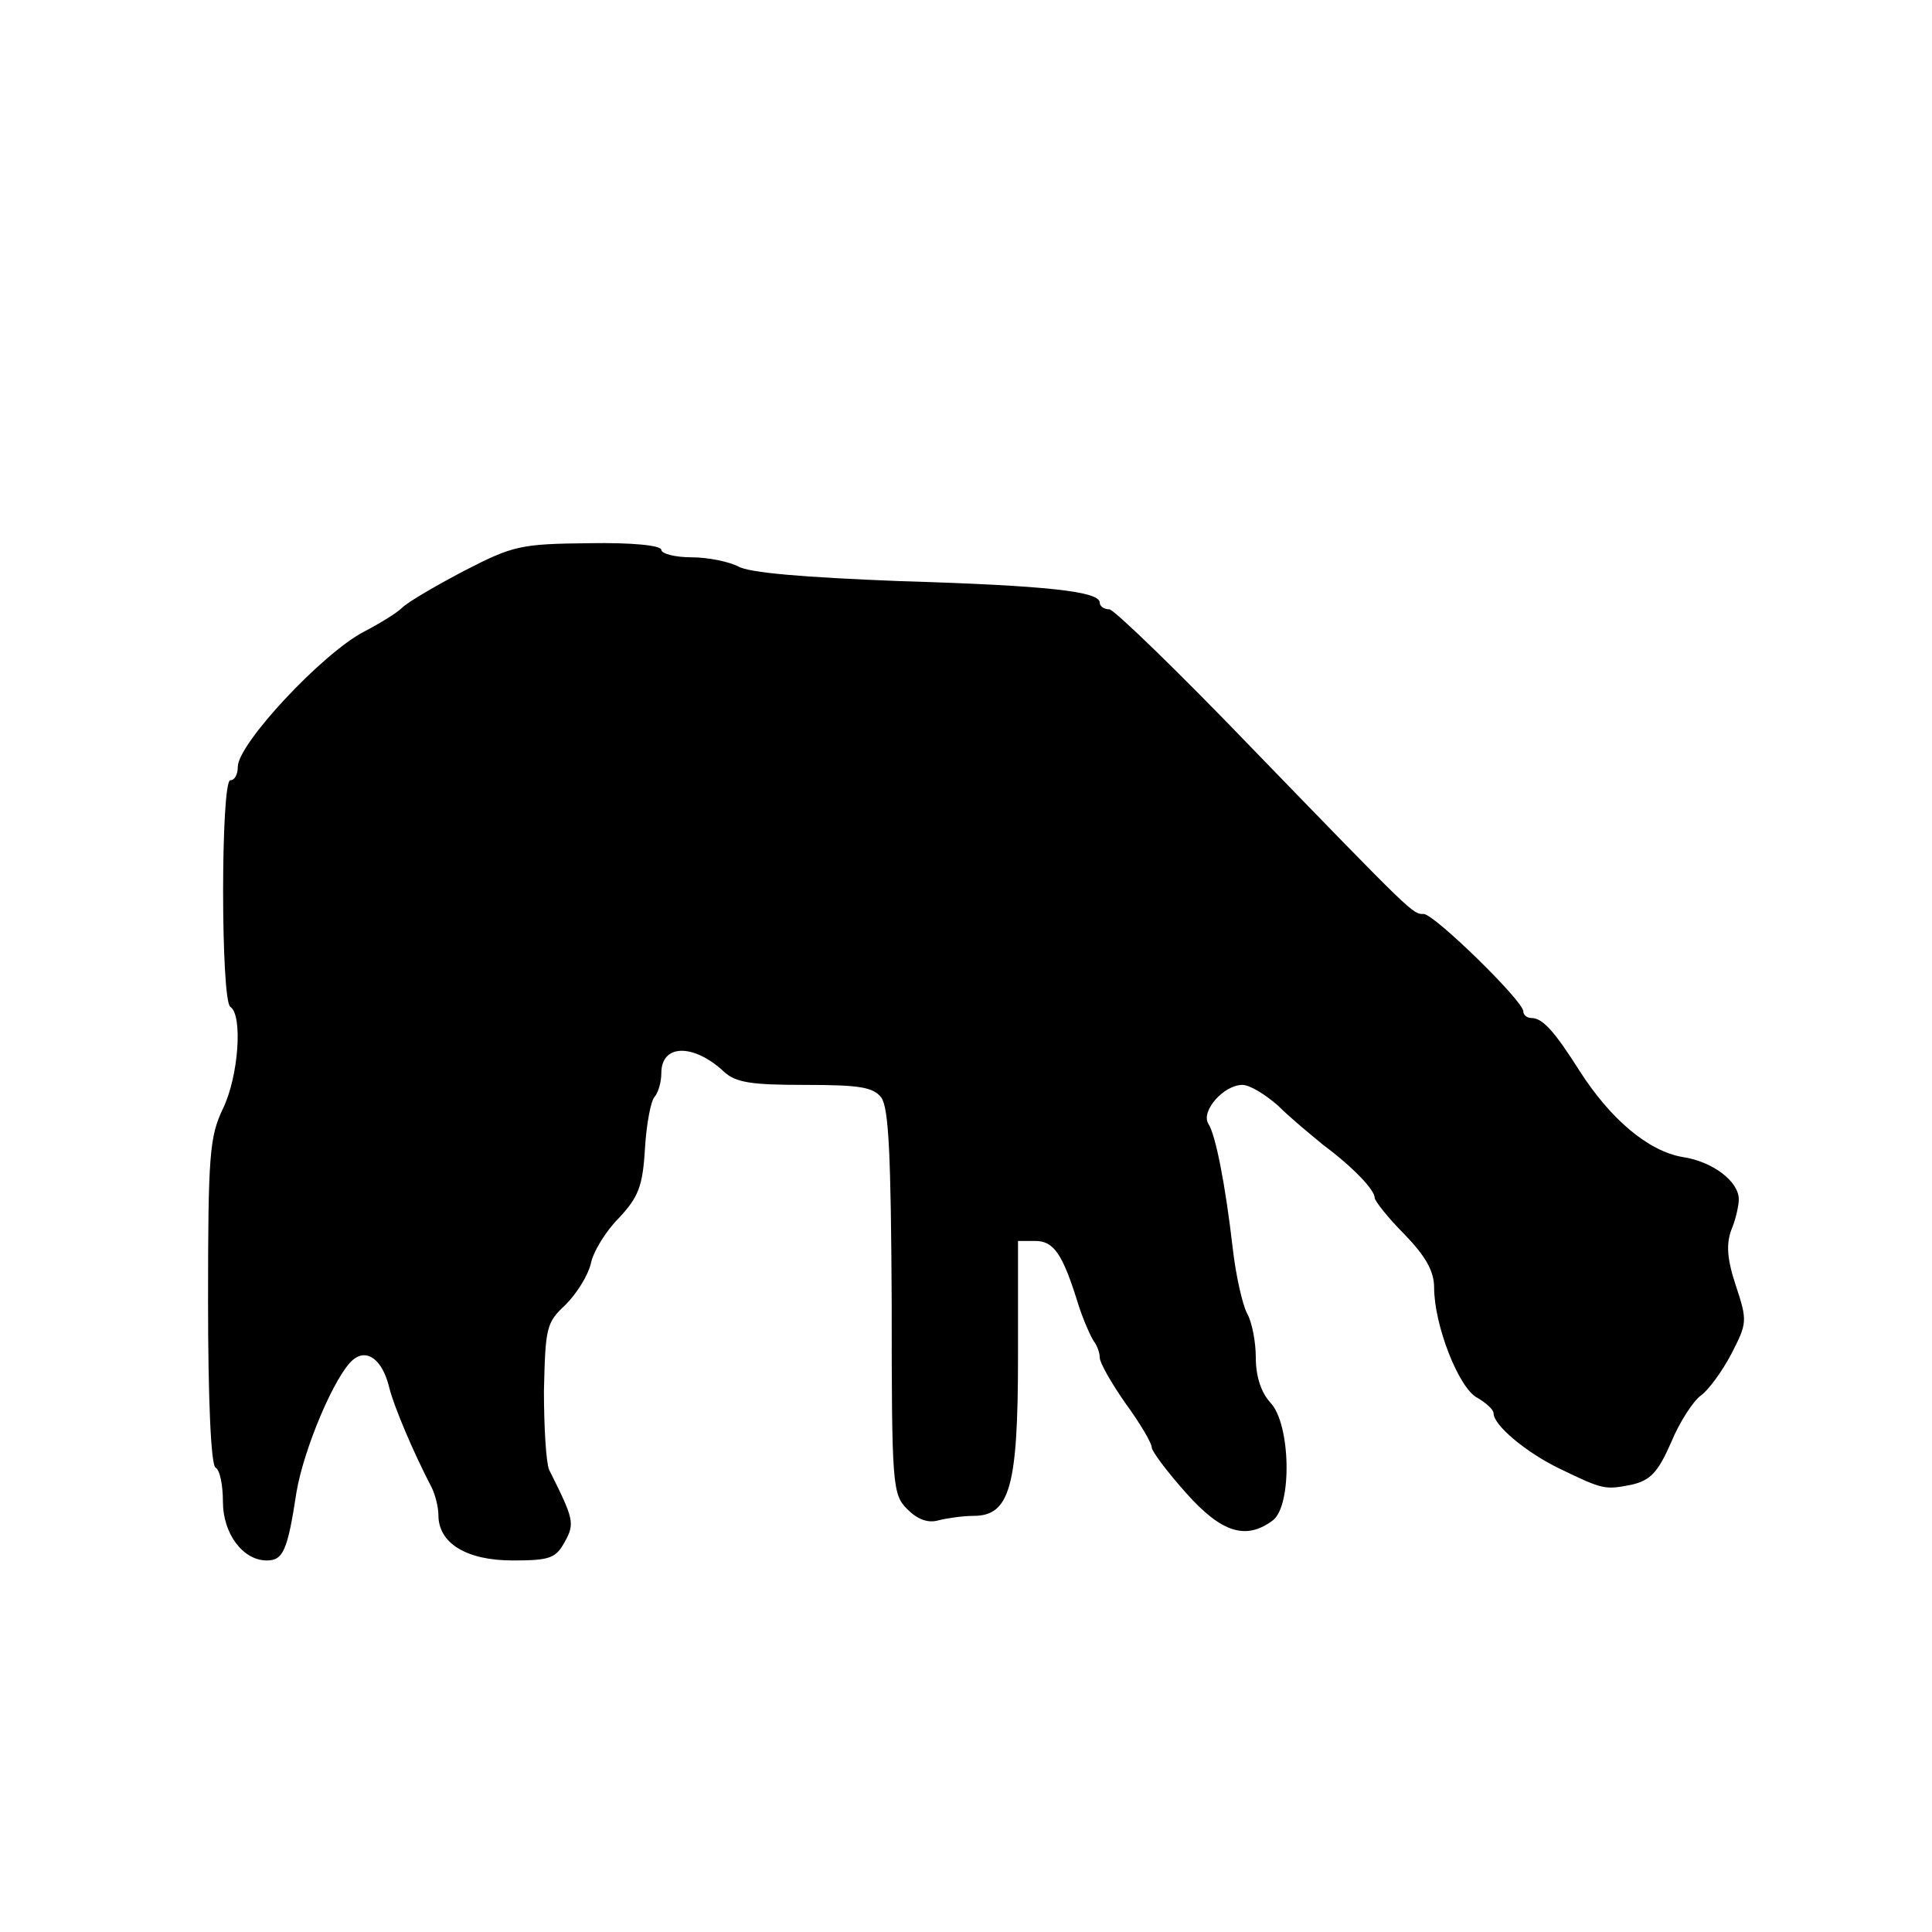
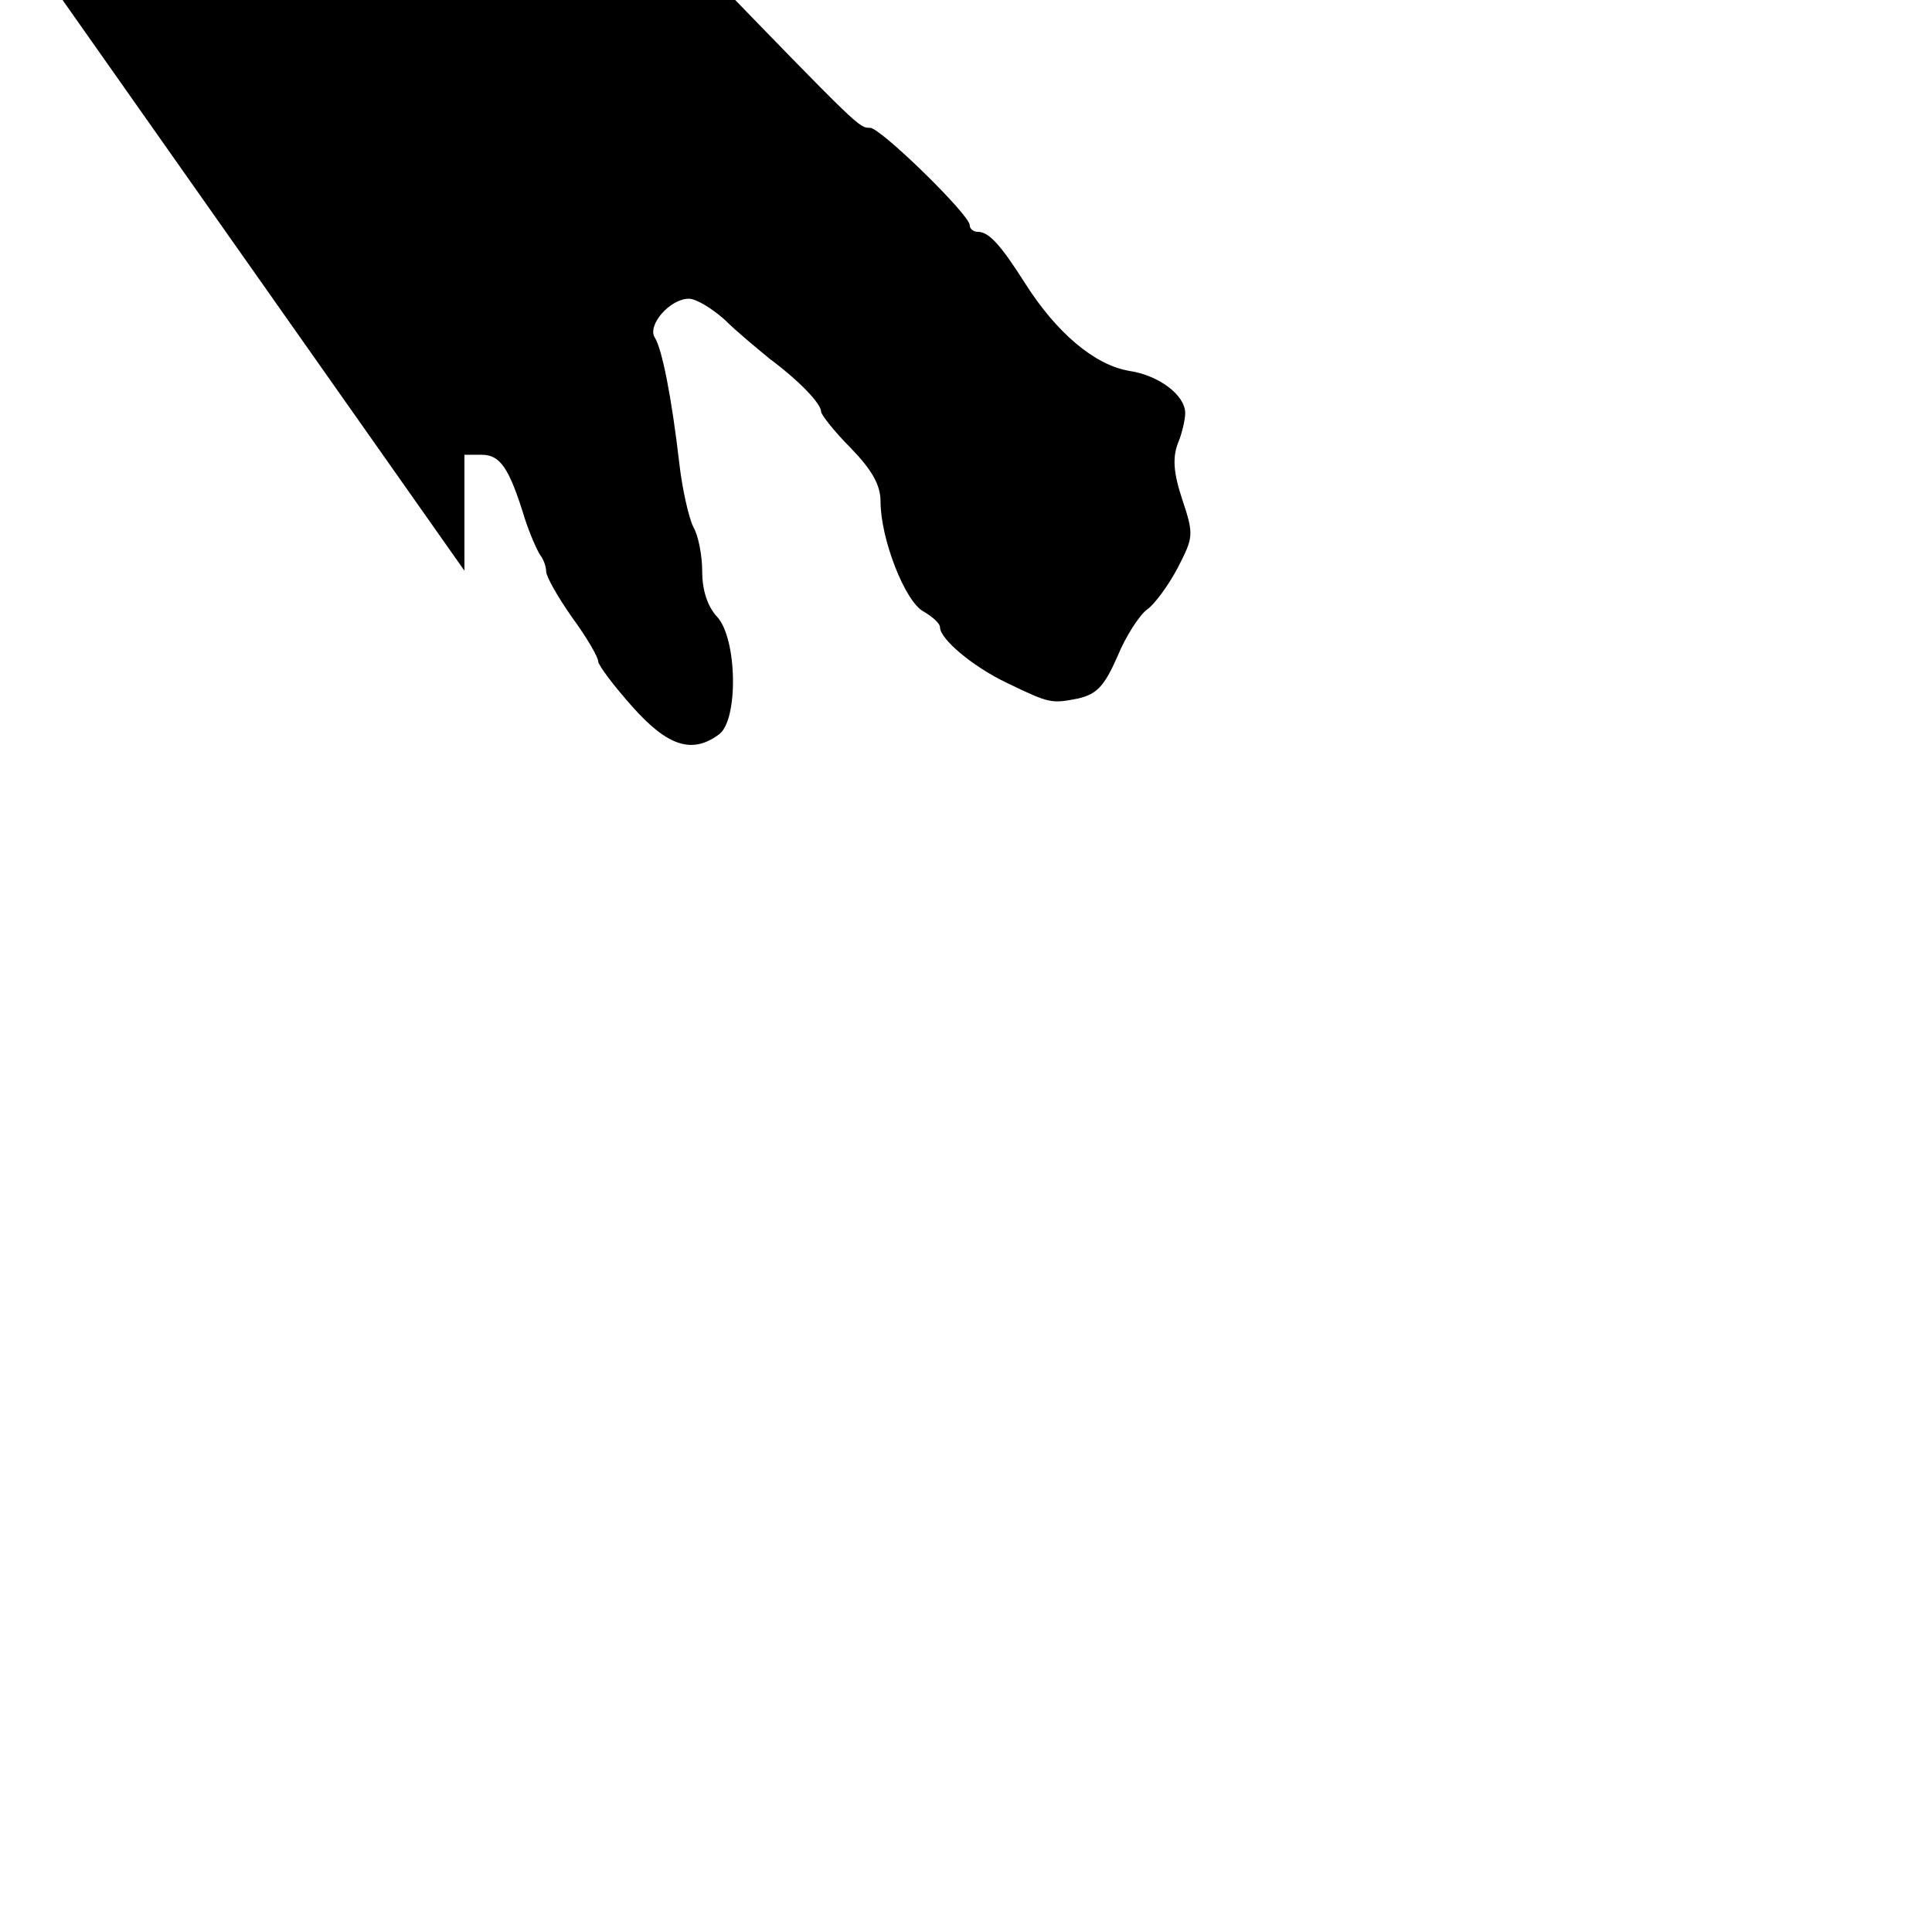
<svg xmlns="http://www.w3.org/2000/svg" version="1.0" width="260pt" height="260pt" viewBox="0 0 260 260" preserveAspectRatio="xMidYMid meet">
  <g transform="translate(0,260) scale(0.1,-0.1)" fill="#000000" stroke="none">
-     <path d="M625 1832 c-38 -20 -76 -42 -84 -50 -7 -7 -30 -21 -51 -32 -56 -29 -170 -151 -170 -182 0 -10 -4 -18 -10 -18 -13 0 -13 -297 0 -305 17 -11 11 -94 -10 -137 -18 -38 -20 -62 -20 -259 0 -135 4 -220 10 -224 6 -3 10 -24 10 -46 0 -43 27 -79 59 -79 22 0 28 13 40 92 10 59 52 158 76 178 19 16 40 0 49 -38 6 -24 31 -84 57 -134 5 -10 9 -27 9 -37 0 -38 38 -61 100 -61 50 0 58 3 70 25 14 25 12 31 -21 97 -4 9 -7 57 -7 106 2 85 3 92 29 116 15 15 30 39 34 55 3 16 20 44 38 62 26 28 32 42 35 94 2 33 8 64 13 69 5 6 9 20 9 32 0 39 43 40 84 2 16 -15 37 -18 109 -18 74 0 92 -3 103 -17 10 -14 13 -77 14 -275 0 -248 1 -259 21 -279 14 -14 28 -19 42 -15 12 3 33 6 47 6 49 0 60 39 60 214 l0 156 23 0 c25 0 37 -17 58 -85 7 -22 17 -44 21 -50 4 -5 8 -15 8 -22 0 -7 16 -35 35 -62 19 -26 35 -53 35 -59 0 -5 21 -33 46 -61 48 -54 81 -64 117 -37 26 20 24 129 -3 158 -13 14 -20 36 -20 61 0 21 -5 48 -12 60 -6 12 -15 51 -19 87 -10 86 -23 153 -33 168 -10 17 21 52 46 52 10 0 31 -13 48 -28 16 -16 44 -39 61 -53 39 -29 69 -60 69 -71 0 -4 18 -27 40 -49 29 -30 40 -50 40 -72 0 -50 33 -135 58 -148 12 -7 22 -16 22 -21 0 -16 44 -53 90 -75 58 -28 60 -28 96 -21 25 6 35 16 53 57 11 27 30 56 40 63 10 7 29 33 41 56 21 41 22 44 6 92 -12 36 -13 56 -6 75 6 14 10 33 10 41 0 24 -35 51 -76 57 -46 8 -97 51 -139 117 -33 52 -49 70 -64 70 -6 0 -11 4 -11 9 0 14 -120 131 -134 131 -15 0 -13 -2 -231 223 -99 103 -186 187 -192 187 -7 0 -13 4 -13 9 0 15 -69 23 -270 29 -126 5 -203 11 -217 20 -12 6 -40 12 -62 12 -23 0 -41 5 -41 10 0 6 -39 10 -97 9 -92 -1 -102 -3 -168 -37z" />
+     <path d="M625 1832 l0 156 23 0 c25 0 37 -17 58 -85 7 -22 17 -44 21 -50 4 -5 8 -15 8 -22 0 -7 16 -35 35 -62 19 -26 35 -53 35 -59 0 -5 21 -33 46 -61 48 -54 81 -64 117 -37 26 20 24 129 -3 158 -13 14 -20 36 -20 61 0 21 -5 48 -12 60 -6 12 -15 51 -19 87 -10 86 -23 153 -33 168 -10 17 21 52 46 52 10 0 31 -13 48 -28 16 -16 44 -39 61 -53 39 -29 69 -60 69 -71 0 -4 18 -27 40 -49 29 -30 40 -50 40 -72 0 -50 33 -135 58 -148 12 -7 22 -16 22 -21 0 -16 44 -53 90 -75 58 -28 60 -28 96 -21 25 6 35 16 53 57 11 27 30 56 40 63 10 7 29 33 41 56 21 41 22 44 6 92 -12 36 -13 56 -6 75 6 14 10 33 10 41 0 24 -35 51 -76 57 -46 8 -97 51 -139 117 -33 52 -49 70 -64 70 -6 0 -11 4 -11 9 0 14 -120 131 -134 131 -15 0 -13 -2 -231 223 -99 103 -186 187 -192 187 -7 0 -13 4 -13 9 0 15 -69 23 -270 29 -126 5 -203 11 -217 20 -12 6 -40 12 -62 12 -23 0 -41 5 -41 10 0 6 -39 10 -97 9 -92 -1 -102 -3 -168 -37z" />
  </g>
</svg>